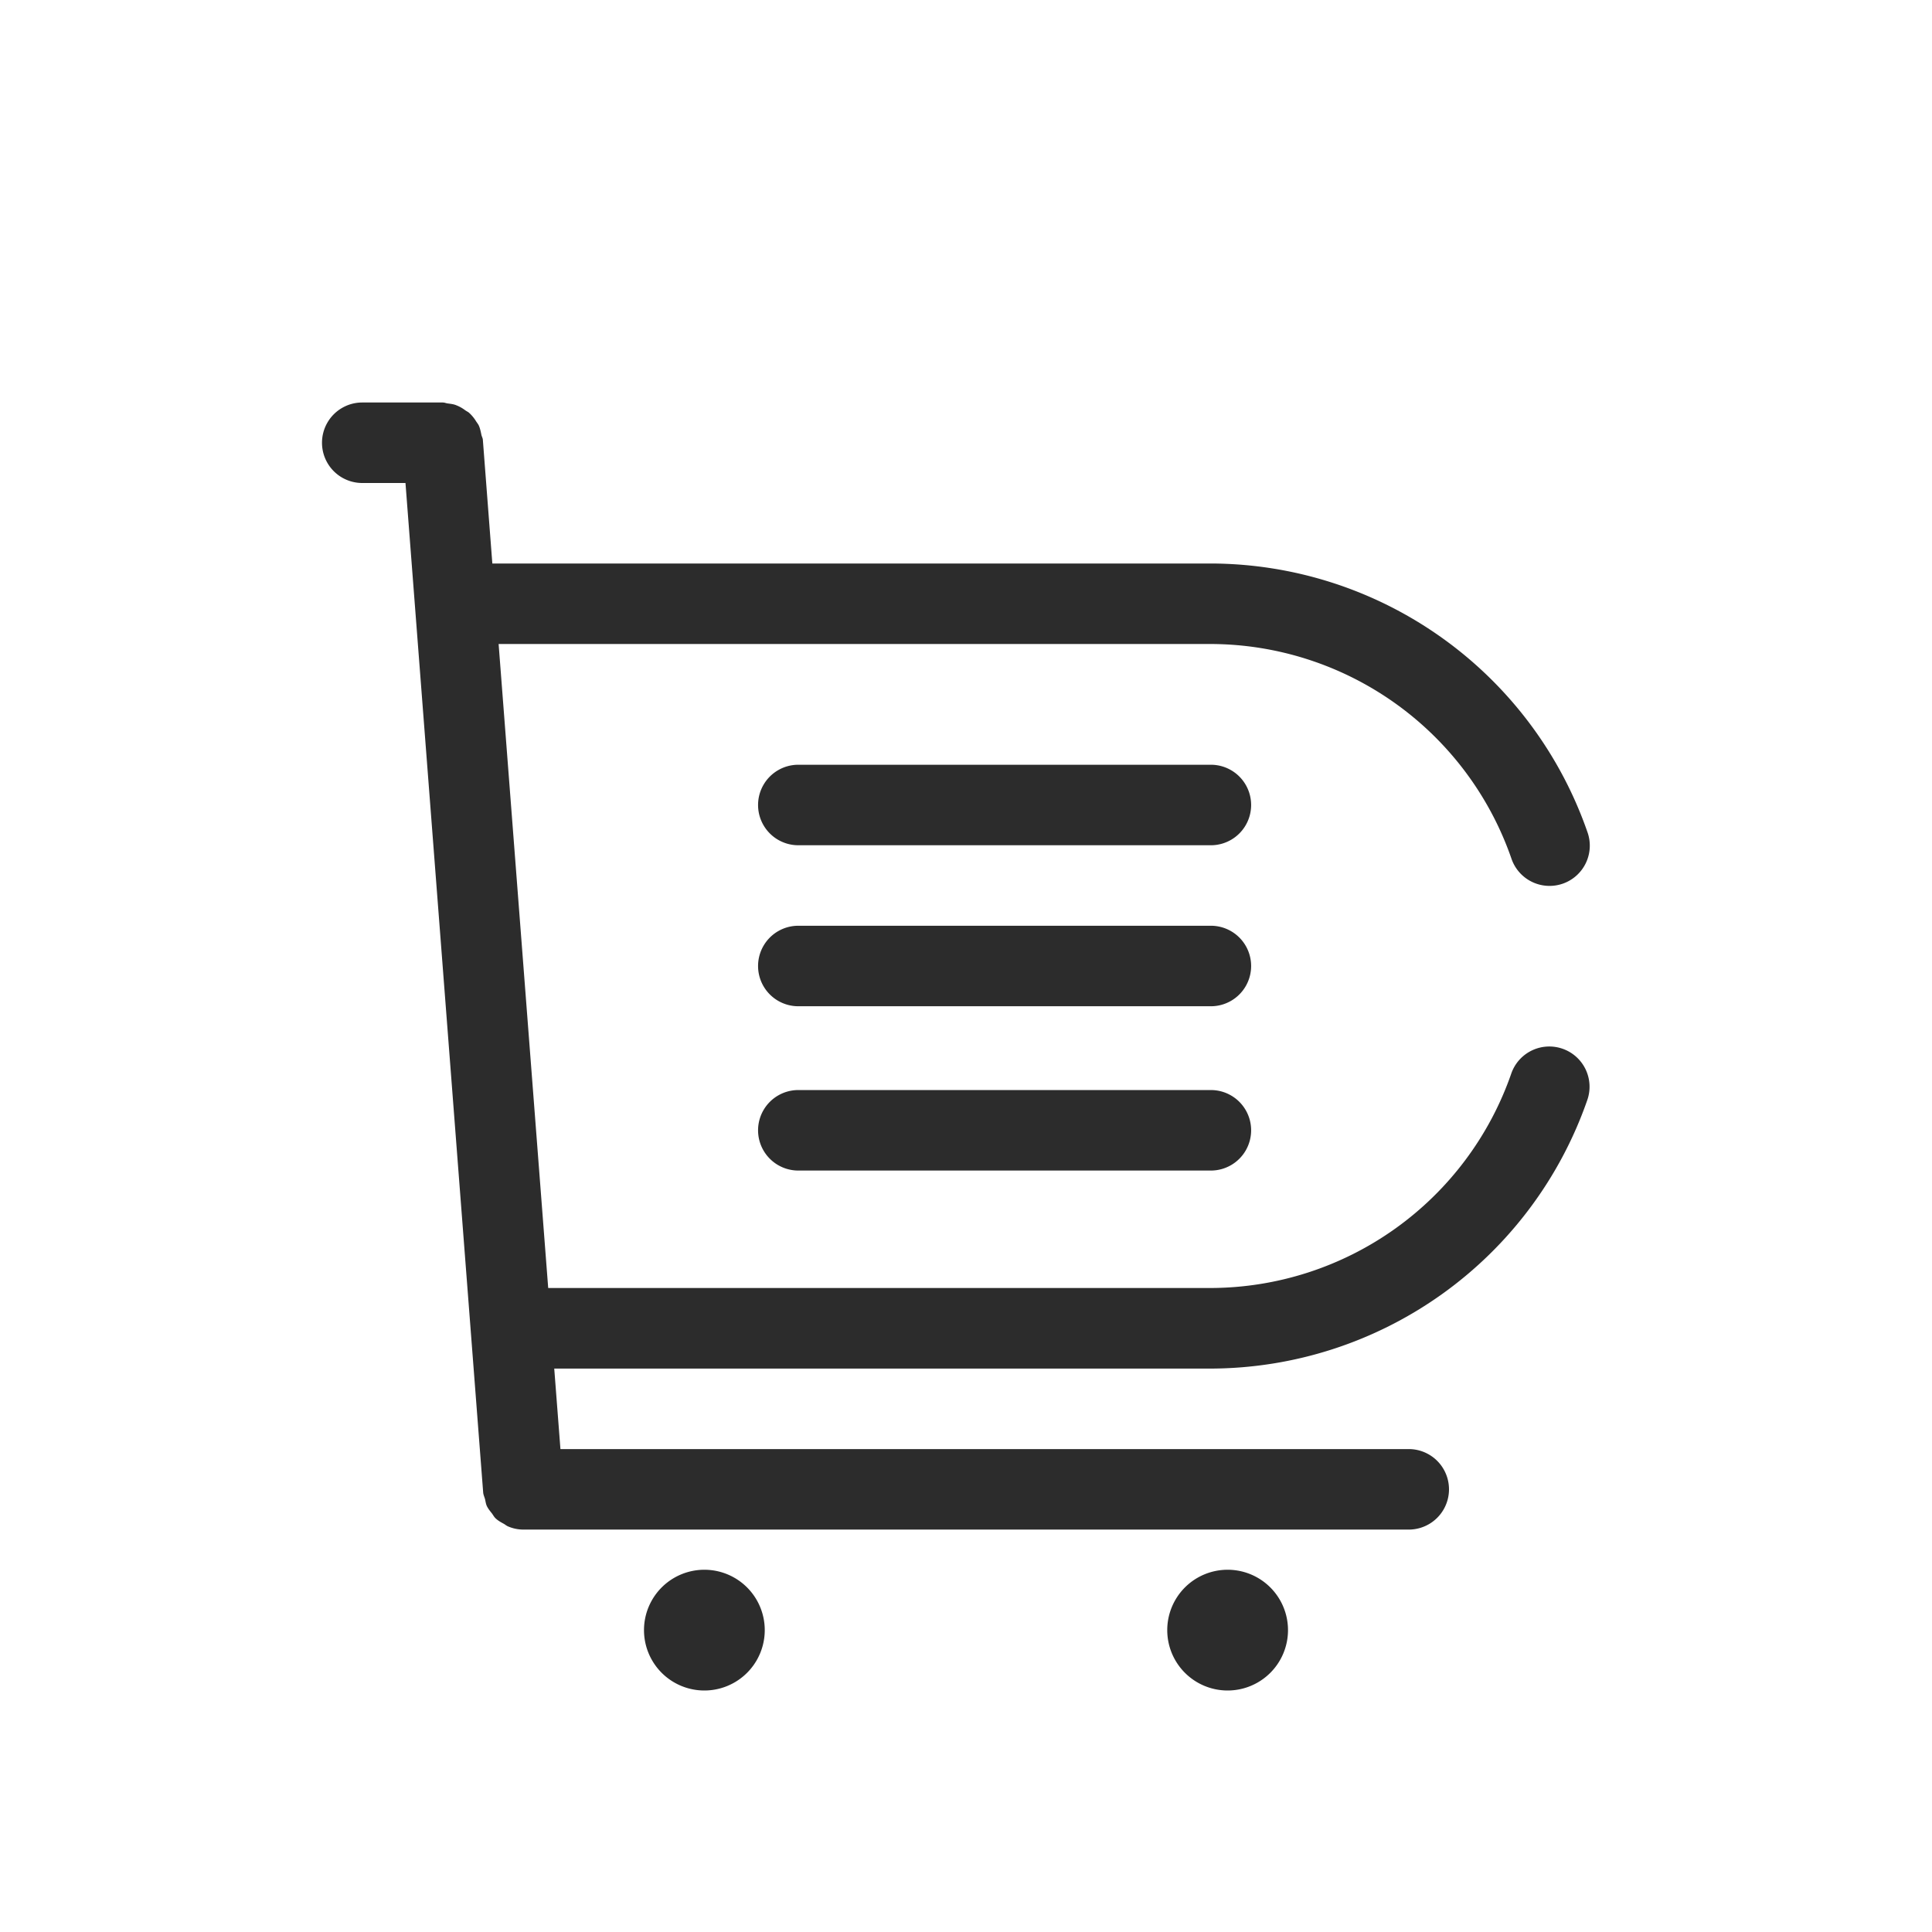
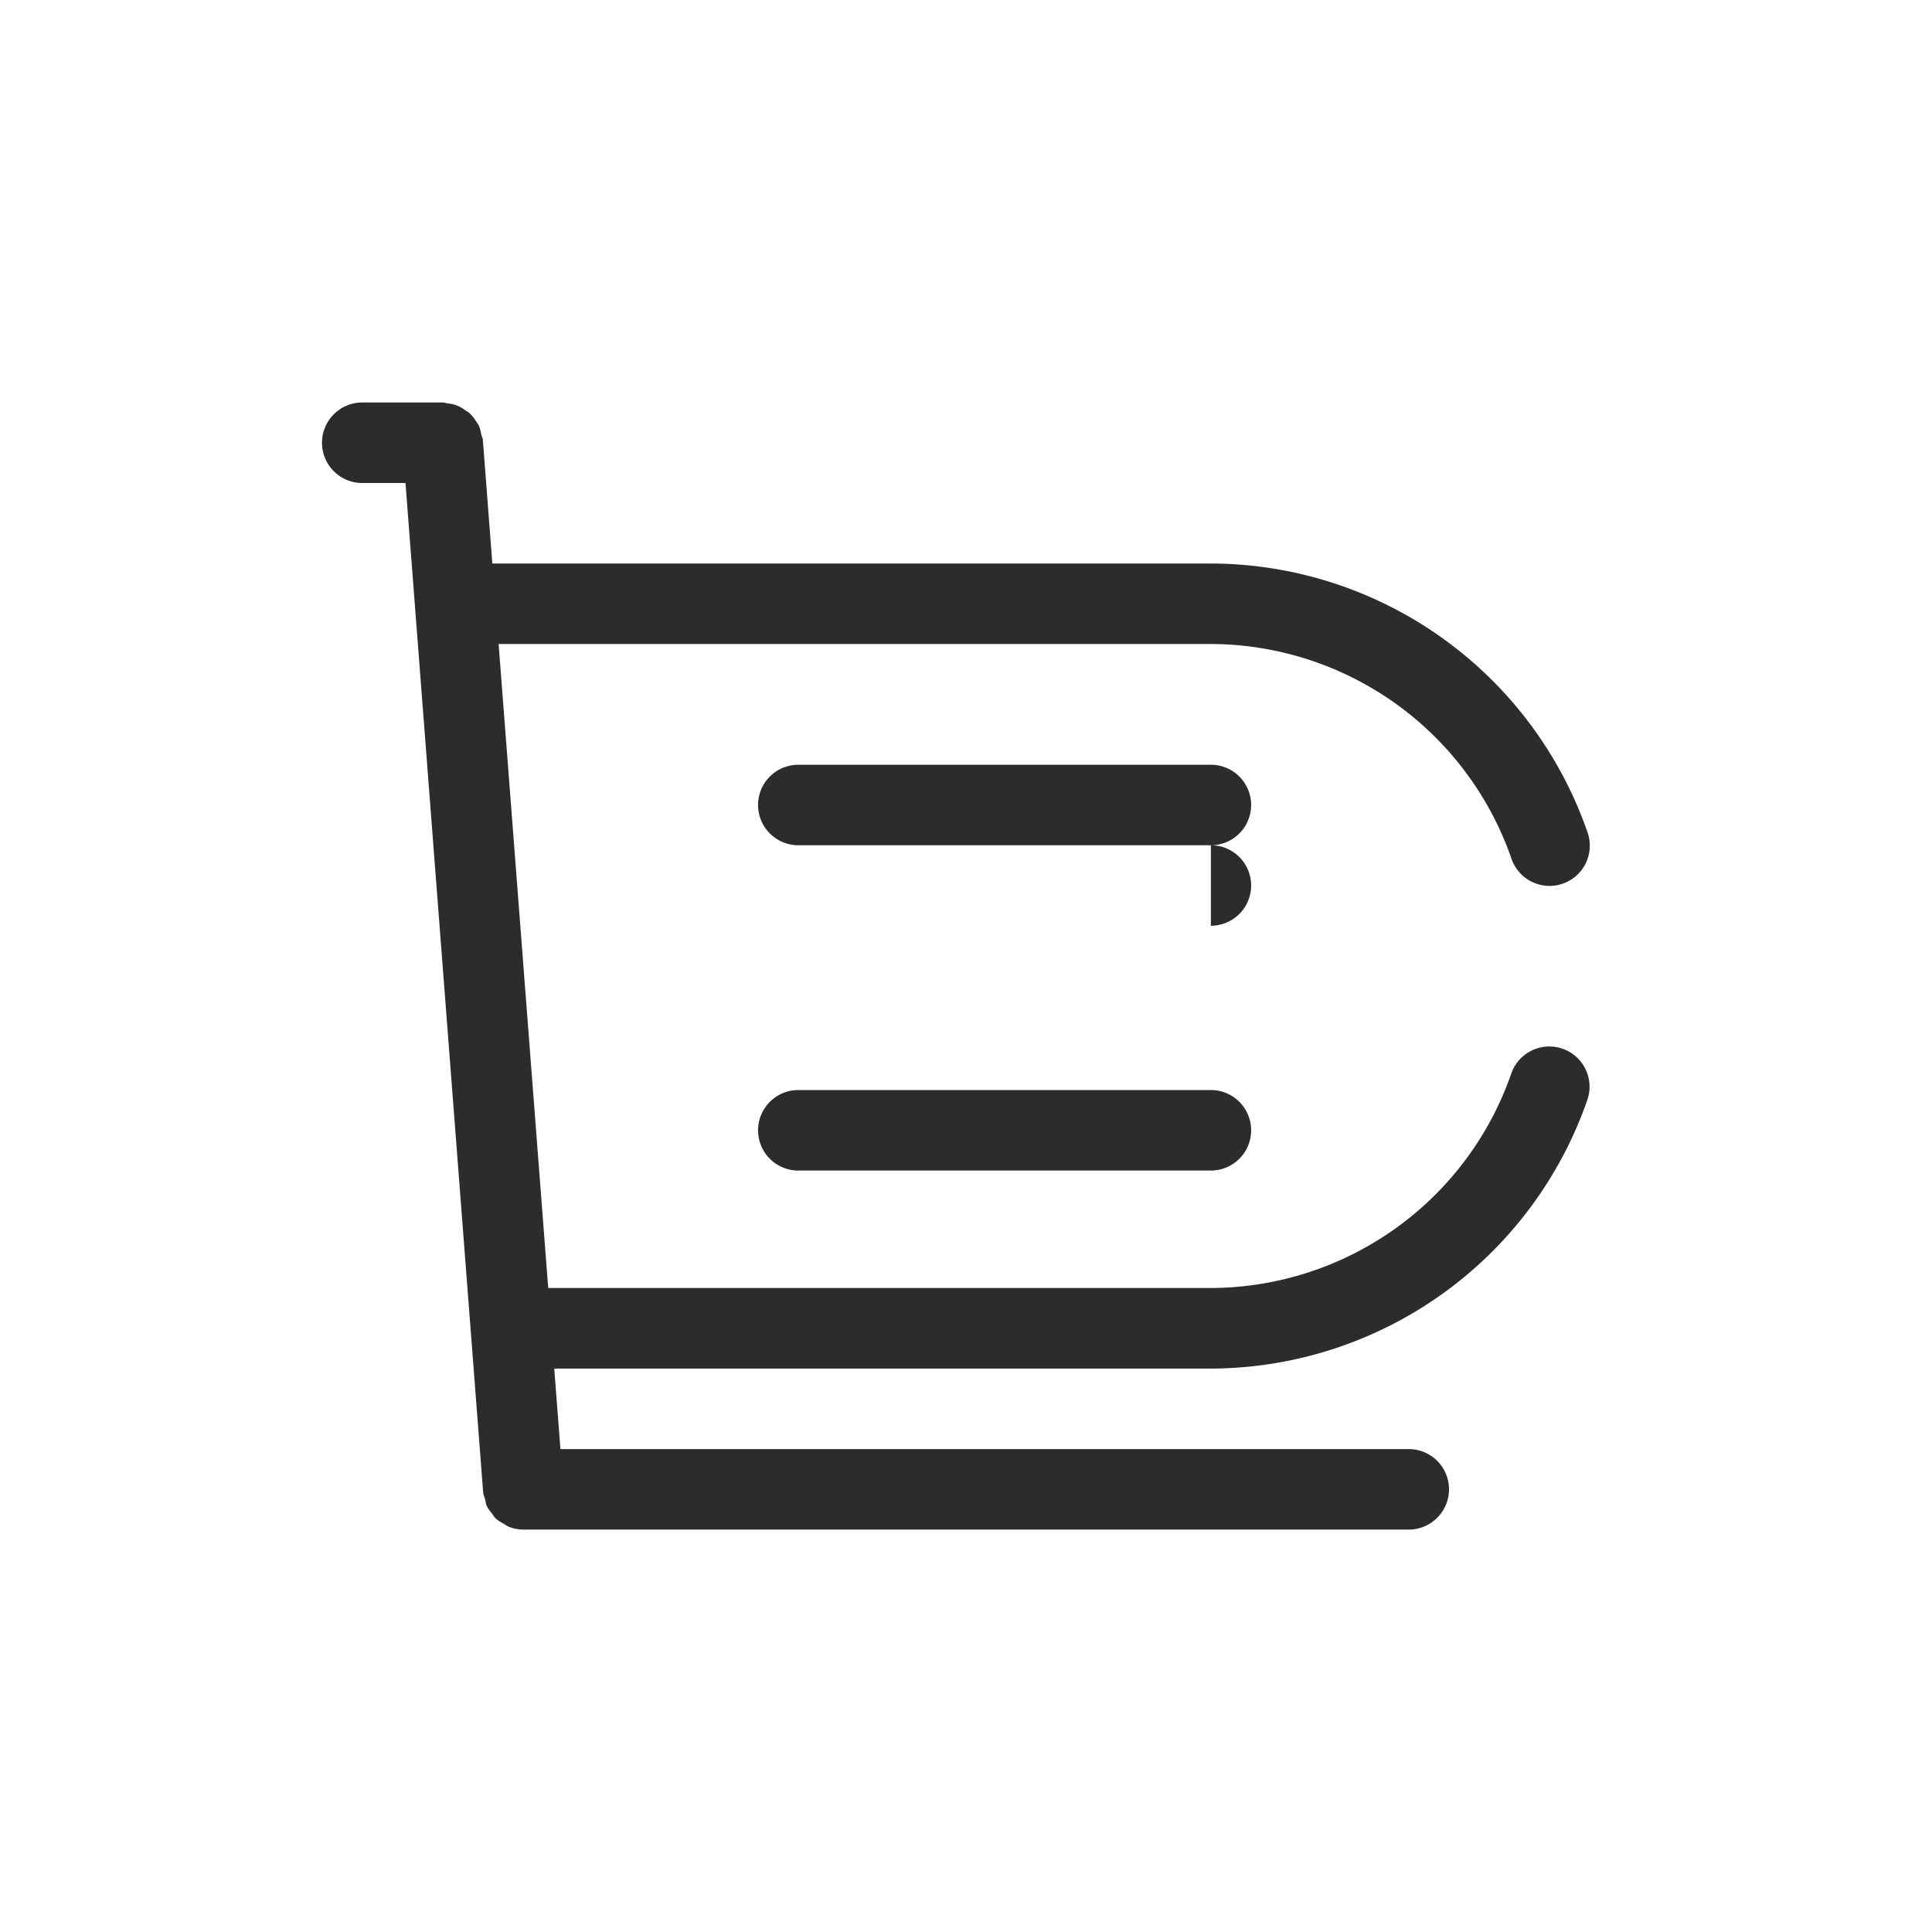
<svg xmlns="http://www.w3.org/2000/svg" t="1686833119850" class="icon" viewBox="0 0 1024 1024" version="1.1" p-id="14855" width="200" height="200">
-   <path d="M373.333 832a32 32 0 1 0 0 64 32 32 0 0 0 0-64M650.667 832a32 32 0 1 0 0 64 32 32 0 0 0 0-64" fill="#2c2c2c" p-id="14856" />
  <path d="M828.203 555.861a21.333 21.333 0 0 0-27.179 13.099A169.131 169.131 0 0 1 641.877 682.667H290.56l-26.283-341.333h377.643a169.131 169.131 0 0 1 159.232 113.92 21.333 21.333 0 0 0 40.277-14.08A211.883 211.883 0 0 0 641.877 298.667H260.949L255.915 233.003C255.829 232.107 255.317 231.296 255.147 230.443 254.763 228.565 254.421 226.859 253.653 225.28c-0.384-0.683-0.853-1.28-1.28-1.92a20.139 20.139 0 0 0-3.84-4.651C247.893 218.197 247.168 217.899 246.485 217.387a19.413 19.413 0 0 0-4.565-2.56C240.427 214.187 238.933 214.059 237.397 213.845 236.459 213.76 235.691 213.333 234.667 213.333h-42.667a21.291 21.291 0 1 0 0 42.667h22.912l41.173 534.955c0.085 1.28 0.64 2.389 0.981 3.584 0.299 1.28 0.427 2.475 0.939 3.627 0.683 1.451 1.707 2.688 2.688 3.925 0.64 0.853 1.109 1.792 1.877 2.56 1.323 1.28 2.859 2.133 4.437 2.987 0.768 0.427 1.408 1.024 2.219 1.365a20.48 20.48 0 0 0 8.107 1.707h469.333a21.333 21.333 0 0 0 0-42.667H297.045l-3.285-42.667h348.16a211.925 211.925 0 0 0 199.381-142.336 21.333 21.333 0 0 0-13.099-27.179" fill="#2c2c2c" p-id="14857" />
-   <path d="M641.792 405.333H423.125a21.333 21.333 0 0 0 0 42.667h218.667a21.333 21.333 0 0 0 0-42.667M641.792 490.667H423.125a21.333 21.333 0 0 0 0 42.667h218.667a21.333 21.333 0 0 0 0-42.667M641.792 577.749H423.125a21.333 21.333 0 0 0 0 42.667h218.667a21.333 21.333 0 0 0 0-42.667" fill="#2c2c2c" p-id="14858" />
+   <path d="M641.792 405.333H423.125a21.333 21.333 0 0 0 0 42.667h218.667a21.333 21.333 0 0 0 0-42.667M641.792 490.667H423.125h218.667a21.333 21.333 0 0 0 0-42.667M641.792 577.749H423.125a21.333 21.333 0 0 0 0 42.667h218.667a21.333 21.333 0 0 0 0-42.667" fill="#2c2c2c" p-id="14858" />
</svg>